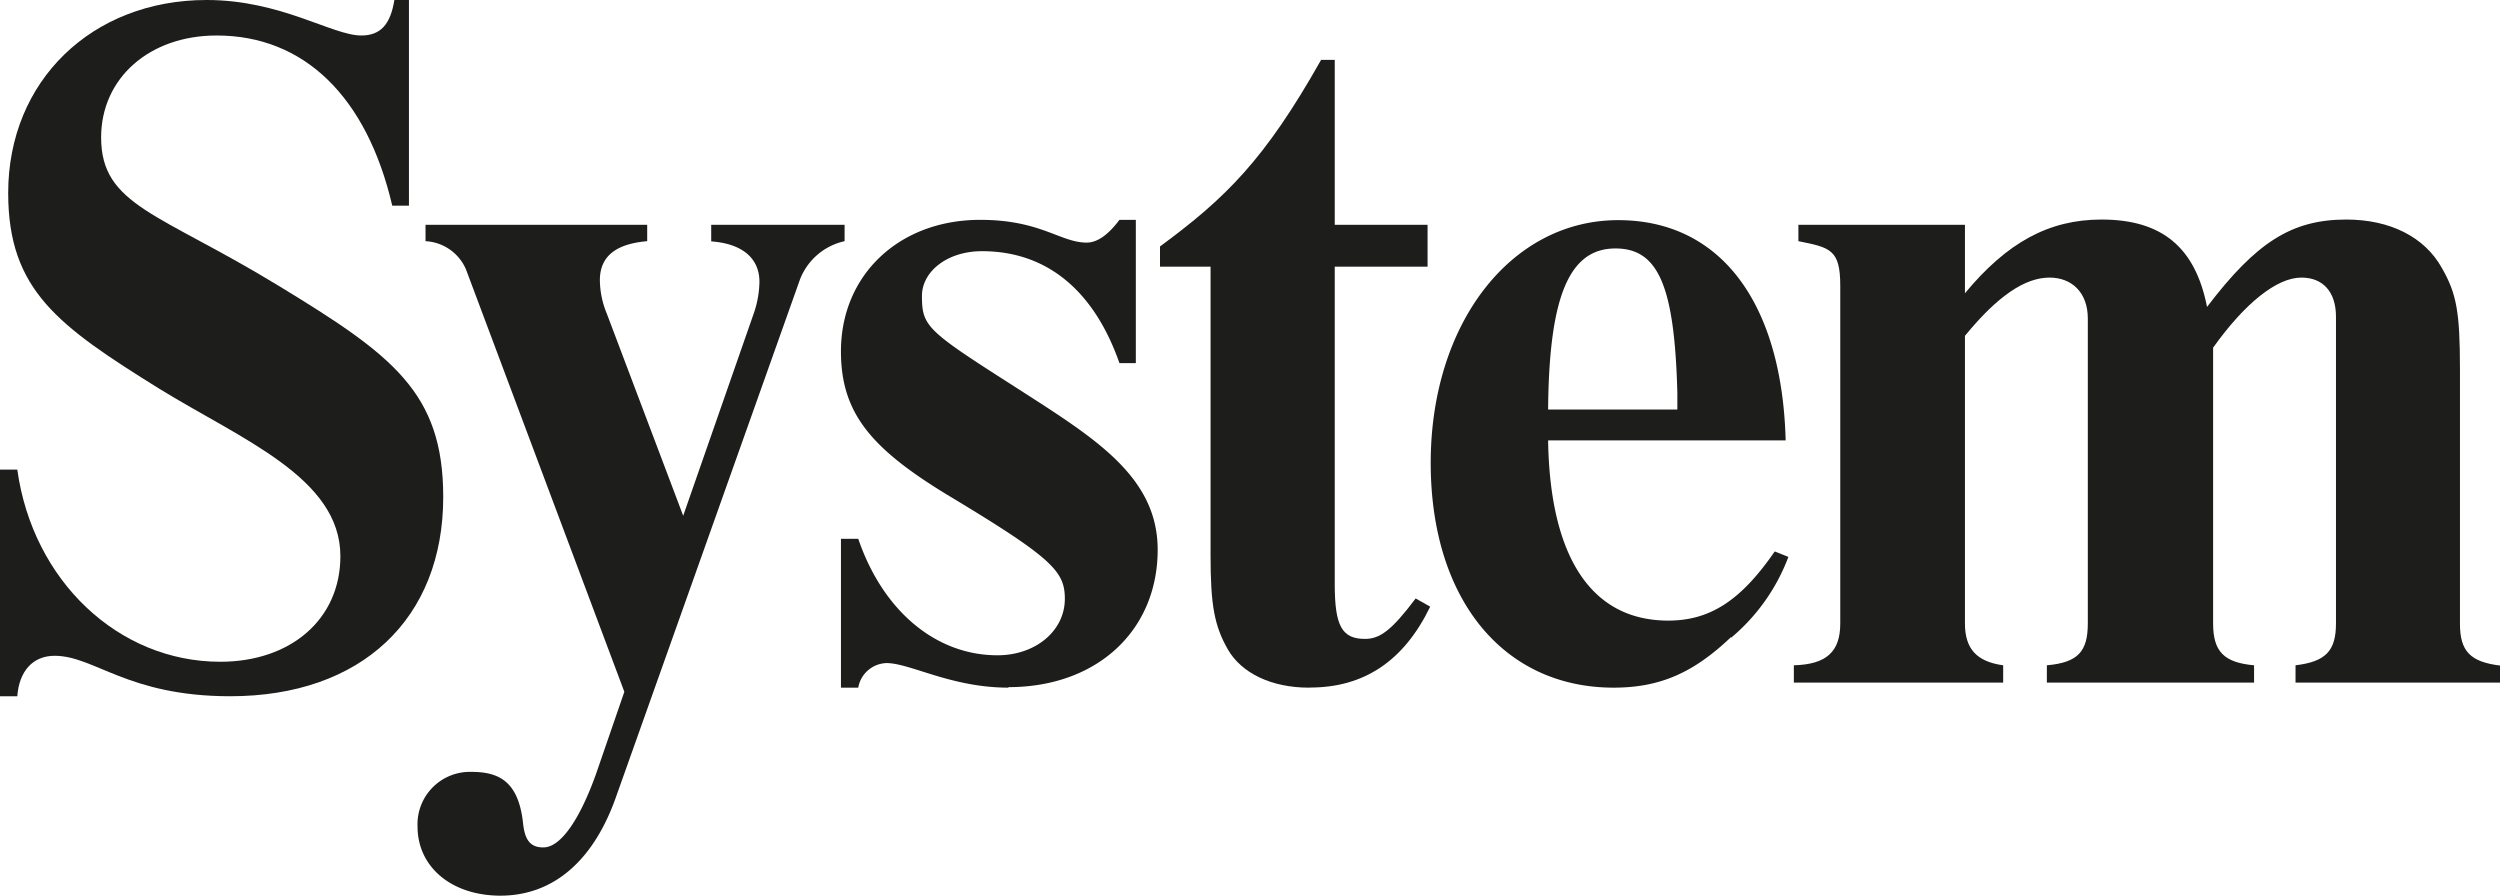
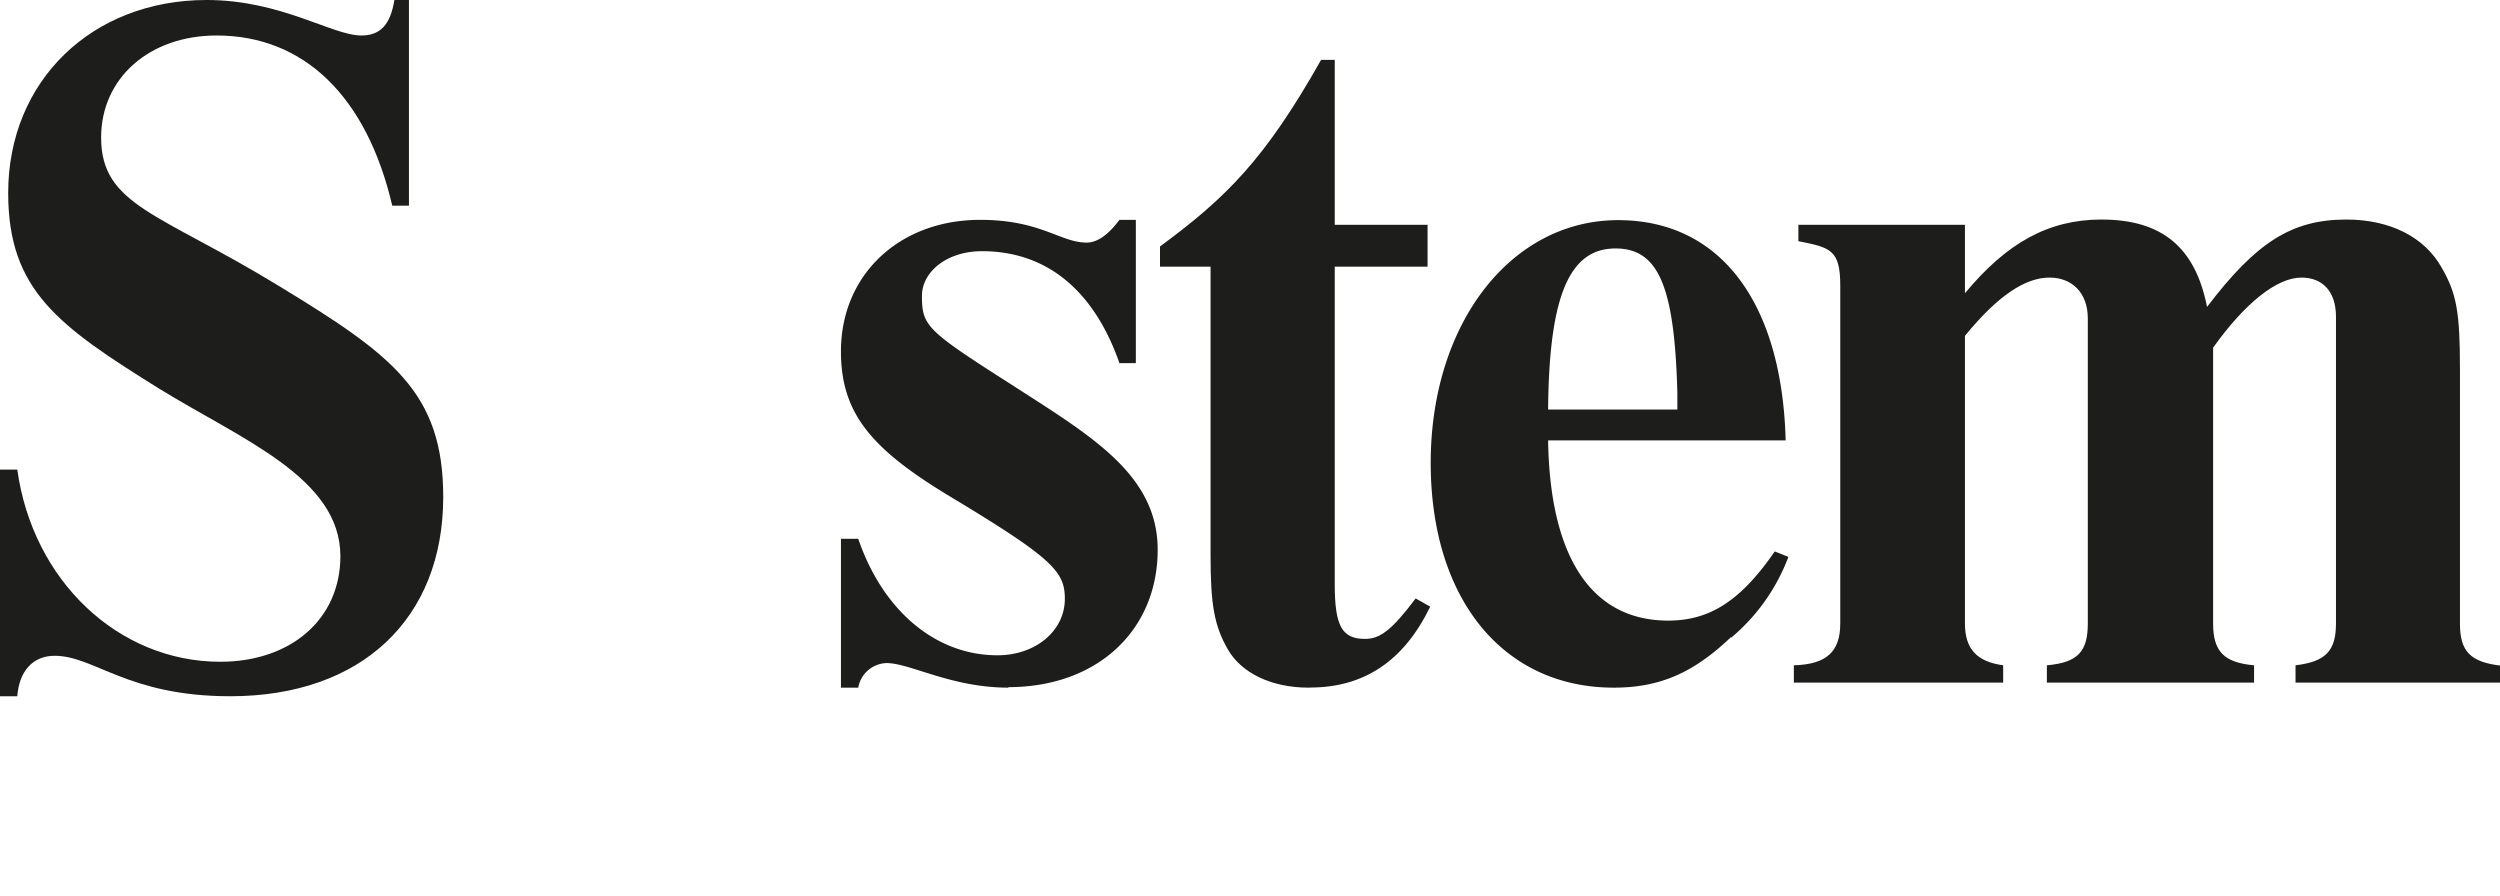
<svg xmlns="http://www.w3.org/2000/svg" viewBox="0 0 247.22 88.56" data-name="Calque 1" id="Calque_1">
  <defs>
    <style>.cls-1{fill:none;}.cls-2{clip-path:url(#clip-path);}.cls-3{fill:#1d1d1b;}</style>
    <clipPath id="clip-path">
      <rect height="88.56" width="247.22" class="cls-1" />
    </clipPath>
  </defs>
  <g class="cls-2">
    <path d="M22.77,68.85c-10.17,0-13.41-4-17.37-4-2.16,0-3.51,1.53-3.69,4H0V46.44H1.71c1.53,11,10,19,20.07,19,7,0,11.88-4.23,11.88-10.44,0-7.74-9.72-11.52-17.91-16.56C5.76,32.22.81,28.71.81,19.08.81,8,9.09,0,20.43,0c7.38,0,12.42,3.51,15.3,3.51C37.62,3.51,38.61,2.43,39,0h1.44V20.34H38.79C36.27,9.54,30.06,3.51,21.42,3.51,14.76,3.51,10,7.74,10,13.59c0,6.75,5.76,7.47,17.55,14.67C38.79,35.1,43.83,38.79,43.83,49.14c0,12.06-8.1,19.71-21.06,19.71" class="cls-3" />
-     <path d="M79.11,27.63,61,78.57c-2.25,6.57-6.3,10-11.52,10-4.77,0-8.19-2.79-8.19-6.84a5.18,5.18,0,0,1,5.31-5.4c2.61,0,4.68.81,5.13,5.13.18,1.62.72,2.34,2,2.34,1.8,0,3.69-3,5.22-7.29l2.79-8.1L46.08,26.64a4.61,4.61,0,0,0-4-2.79V22.23H64v1.62c-3.15.27-4.68,1.53-4.68,3.87A8.85,8.85,0,0,0,60,31l7.56,20,7-20.07a10,10,0,0,0,.54-3.06c0-2.34-1.71-3.78-4.77-4V22.23H83.52v1.62a6.15,6.15,0,0,0-4.41,3.78" class="cls-3" />
    <path d="M99.72,68c-5.67,0-9.72-2.43-12.06-2.43A2.93,2.93,0,0,0,84.87,68H83.16V53.28h1.71C87.3,60.39,92.52,64.8,98.64,64.8c3.78,0,6.66-2.43,6.66-5.58,0-2.7-1.17-4-11.43-10.17-7.74-4.68-10.71-8.19-10.71-14.31,0-7.56,5.76-13,13.77-13,6,0,7.92,2.25,10.53,2.25,1.08,0,2.16-.81,3.24-2.25h1.62V35.91H110.7c-2.52-7.2-7.2-11.07-13.59-11.07-3.51,0-5.94,2.07-5.94,4.41,0,3,.45,3.42,8.91,8.82,7.74,5,14.4,8.82,14.4,16.29,0,8-6,13.59-14.76,13.59" class="cls-3" />
    <path d="M129.42,68c-3.69,0-6.66-1.44-8-3.78s-1.71-4.41-1.71-9.27V26.37h-5v-2c6.48-4.77,10.35-8.55,15.93-18.45h1.35V22.23h9.18v4.14h-9.18V57.78c0,4.14.72,5.4,3,5.4,1.44,0,2.61-.81,5-4l1.44.81c-2.61,5.4-6.57,8-11.88,8" class="cls-3" />
    <path d="M165.87,38.88c-.27-10.62-1.89-14.31-6.12-14.31-4.59,0-6.57,4.77-6.66,15.93h12.78ZM171.18,63c-3.69,3.51-7,5-11.61,5-10.89,0-18.09-8.73-18.09-22.23,0-13.77,7.92-24,18.54-24,10.08,0,16.2,8.1,16.56,21.78H153.09c.18,11.61,4.32,17.82,11.88,17.82,4.14,0,7.2-2,10.53-6.84l1.35.54a19.25,19.25,0,0,1-5.67,8" class="cls-3" />
    <path d="M227,67.5V65.79c3-.36,4-1.44,4-4.14V31.32c0-2.43-1.26-3.87-3.42-3.87-2.43,0-5.58,2.52-8.73,6.93V61.65c0,2.79,1.08,3.87,4.05,4.14V67.5H202.41V65.79c3.06-.27,4.05-1.35,4.05-4.14V31.5c0-2.61-1.62-4.05-3.78-4.05-2.43,0-5.13,1.8-8.37,5.76V61.65c0,2.52,1.17,3.78,3.78,4.14V67.5h-20.7V65.79c3.24-.09,4.59-1.35,4.59-4.14V28.26c0-3.6-1-3.78-4.14-4.41V22.23h16.47V29c4.14-5,8.28-7.29,13.5-7.29,5.94,0,9.27,2.7,10.44,8.64,4.86-6.39,8.37-8.64,13.77-8.64,4.31,0,7.73,1.71,9.44,4.77,1.45,2.52,1.8,4.32,1.8,10v25.2c0,2.7,1,3.78,4,4.14V67.5Z" class="cls-3" />
  </g>
</svg>